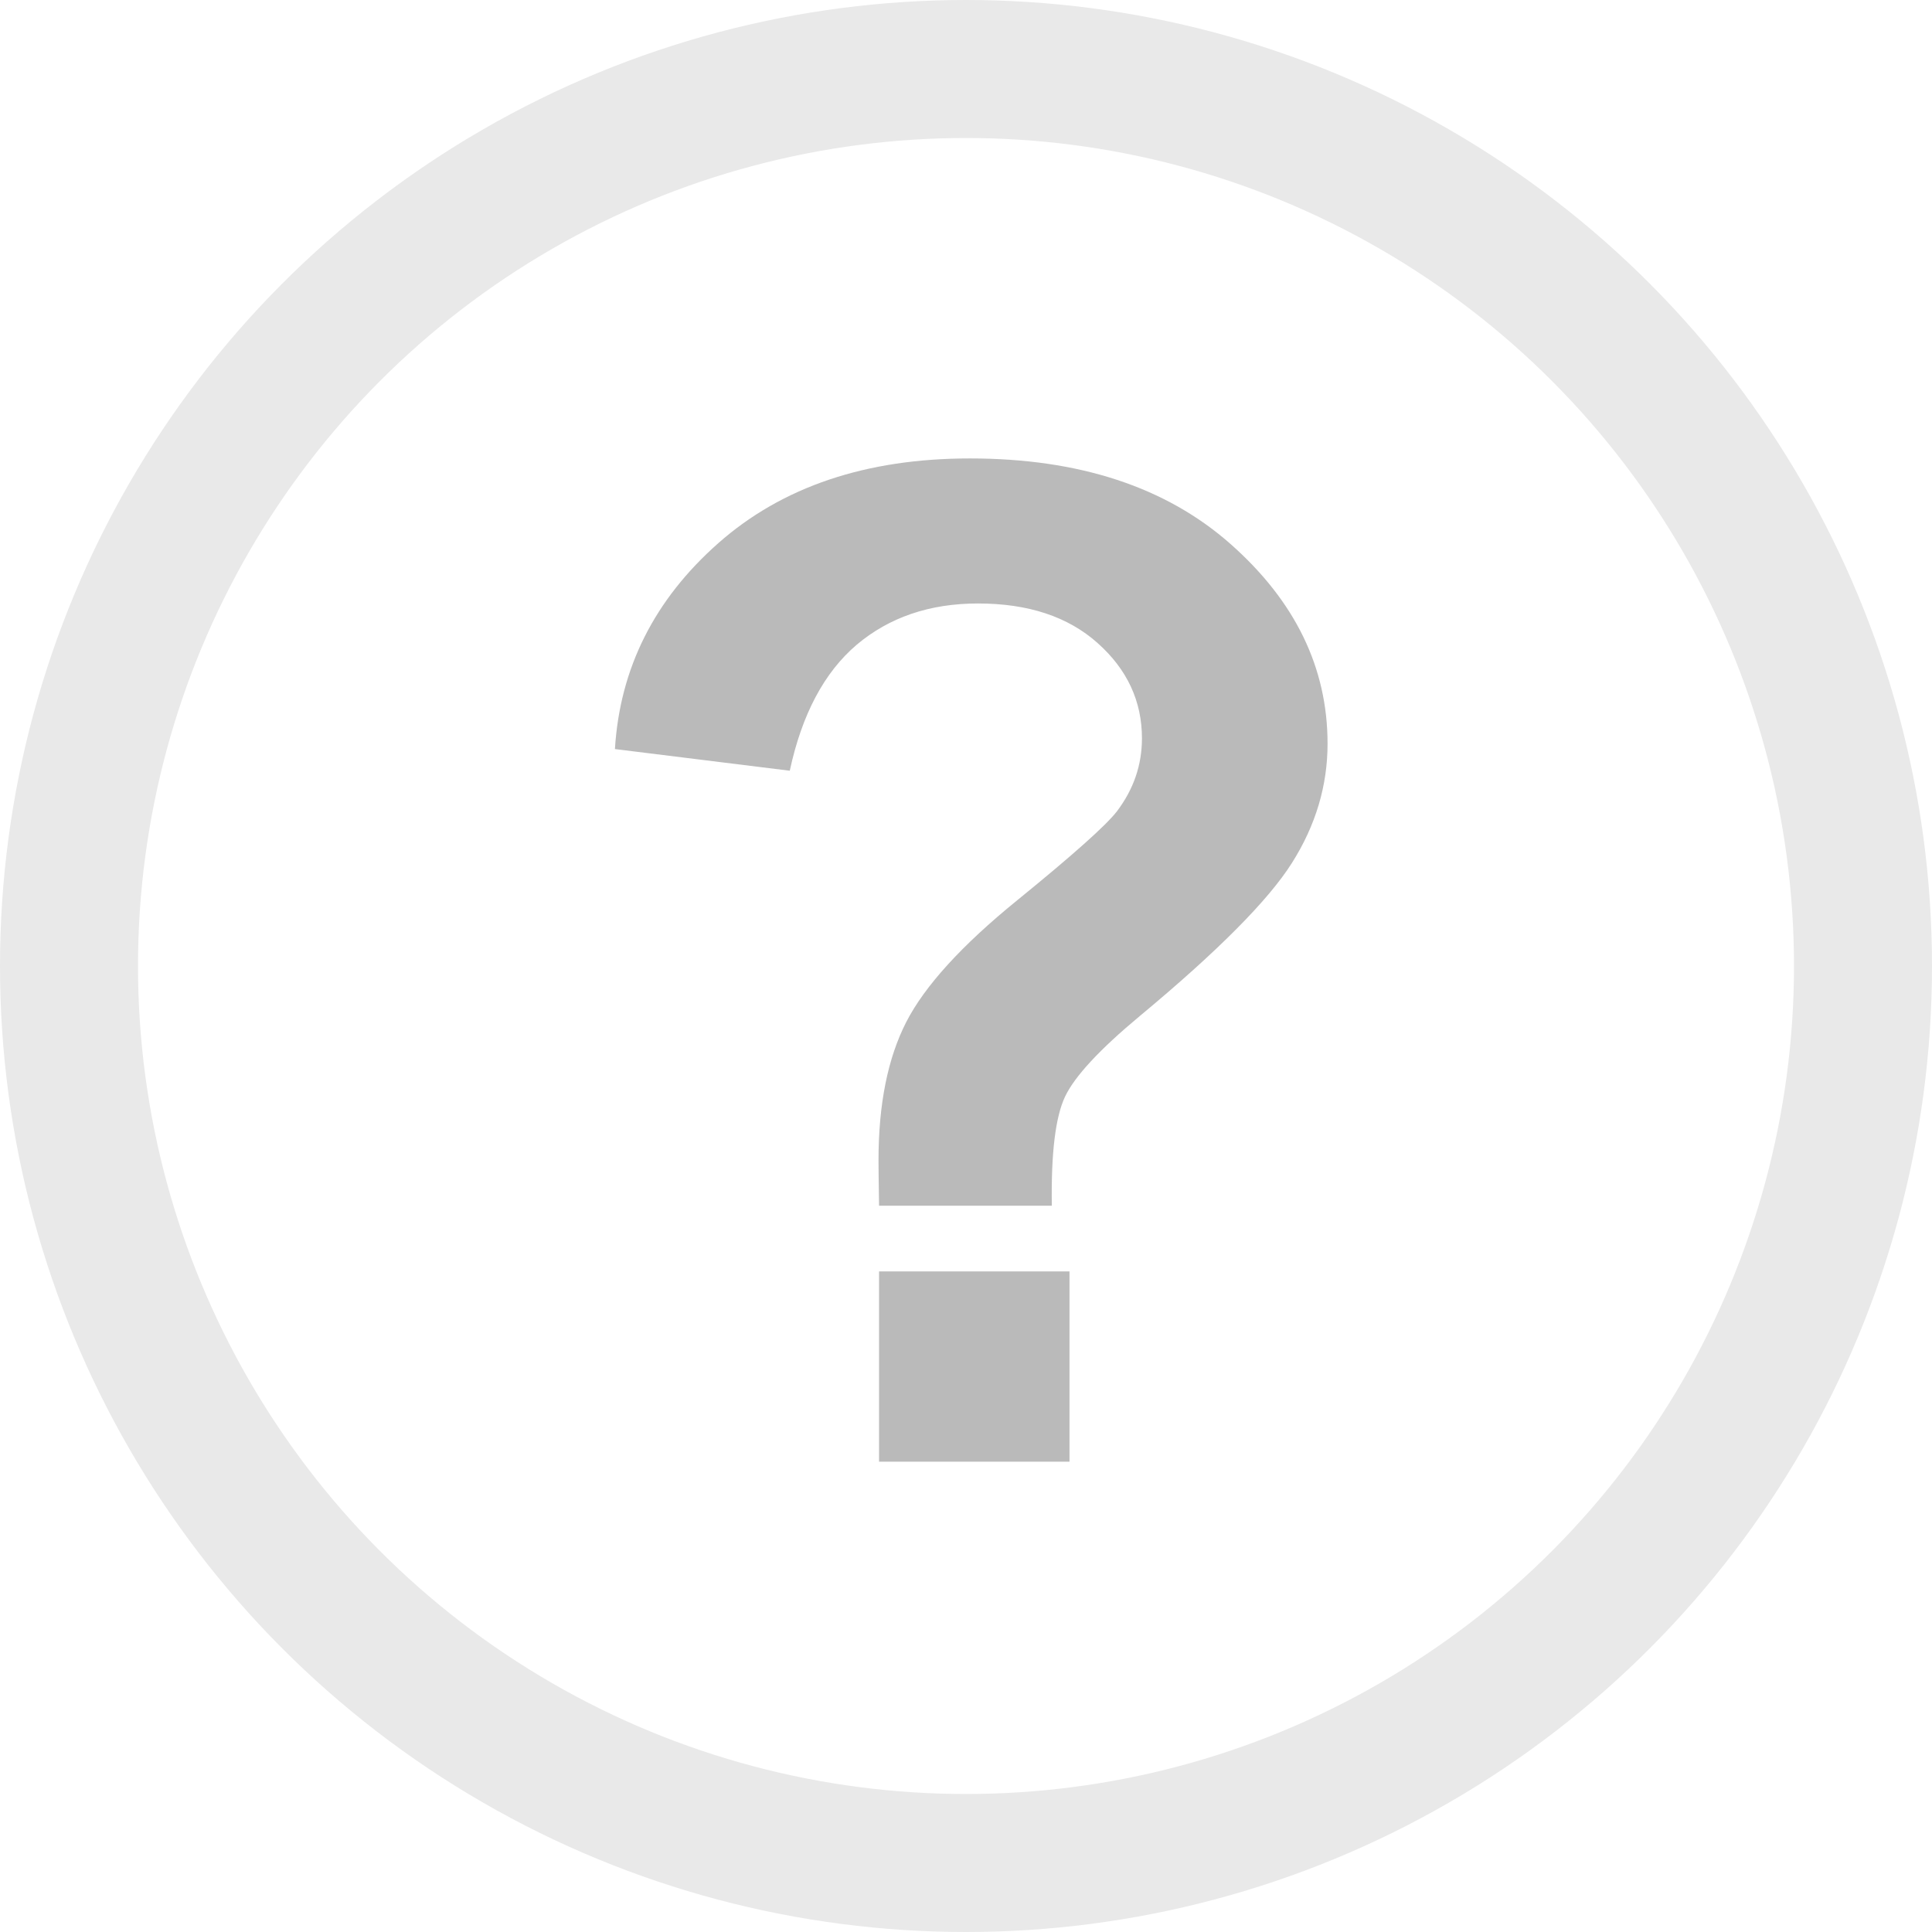
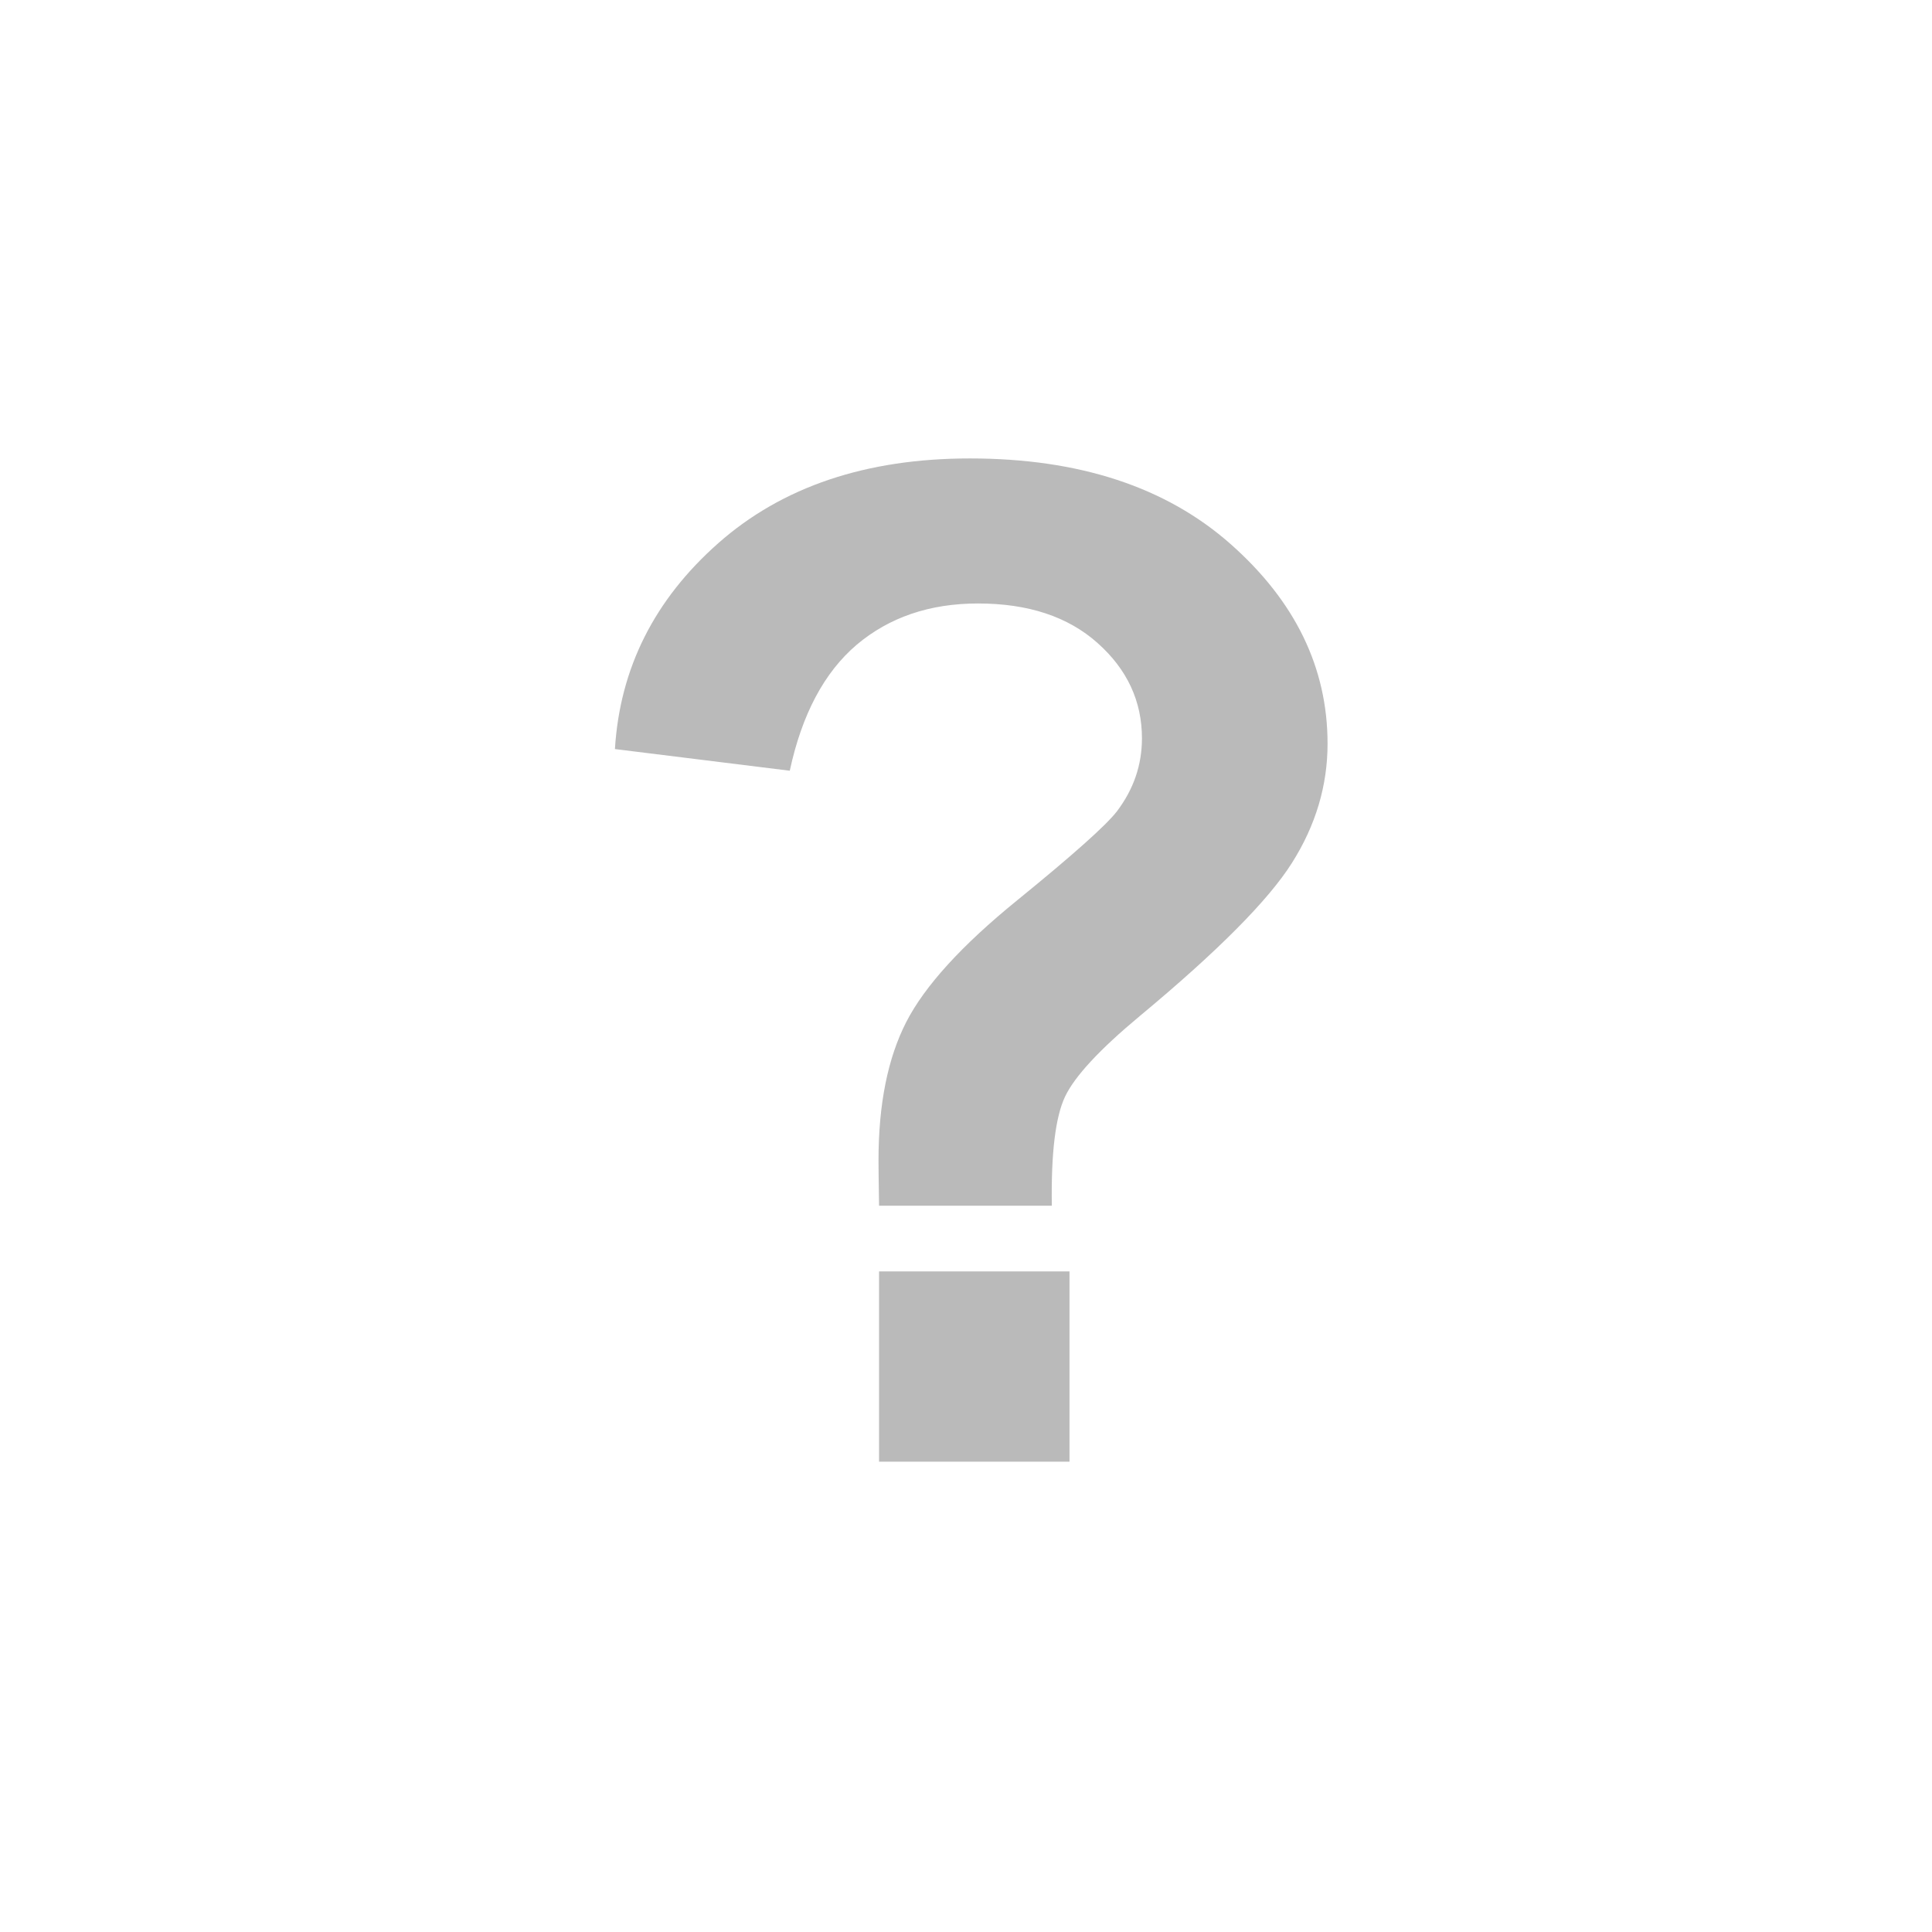
<svg xmlns="http://www.w3.org/2000/svg" width="14px" height="14px" viewBox="0 0 14 14" version="1.1">
  <title>Group 7</title>
  <desc>Created with Sketch.</desc>
  <g id="Сравнение" stroke="none" stroke-width="1" fill="none" fill-rule="evenodd">
    <g id="Сравнение-Copy-7" transform="translate(-191, -546)">
      <g id="grid" transform="translate(19, 206)">
        <g id="Group-3" transform="translate(0, 270)">
          <g id="Group-7" transform="translate(172, 70)">
            <path d="M7.622,8.737 L6.37,8.737 C6.367,8.557 6.366,8.447 6.366,8.408 C6.366,8.002 6.433,7.668 6.567,7.406 C6.701,7.145 6.969,6.85 7.372,6.523 C7.774,6.196 8.015,5.981 8.093,5.88 C8.215,5.719 8.275,5.543 8.275,5.35 C8.275,5.081 8.168,4.851 7.954,4.66 C7.739,4.468 7.45,4.373 7.087,4.373 C6.737,4.373 6.444,4.473 6.208,4.672 C5.973,4.872 5.811,5.176 5.723,5.585 L4.456,5.428 C4.492,4.842 4.742,4.345 5.205,3.936 C5.668,3.527 6.276,3.322 7.028,3.322 C7.82,3.322 8.45,3.529 8.918,3.943 C9.386,4.357 9.62,4.839 9.62,5.389 C9.62,5.693 9.534,5.981 9.362,6.253 C9.191,6.524 8.823,6.894 8.26,7.362 C7.969,7.604 7.788,7.799 7.718,7.946 C7.648,8.094 7.616,8.357 7.622,8.737 Z M6.37,10.592 L6.37,9.213 L7.75,9.213 L7.75,10.592 L6.37,10.592 Z" id="?-copy-2" fill-opacity="0.271" fill="#000000" fill-rule="nonzero" />
-             <circle id="Oval-Copy-2" stroke-opacity="0.088" stroke="#000000" cx="7" cy="7" r="6.5" />
          </g>
        </g>
      </g>
    </g>
  </g>
</svg>